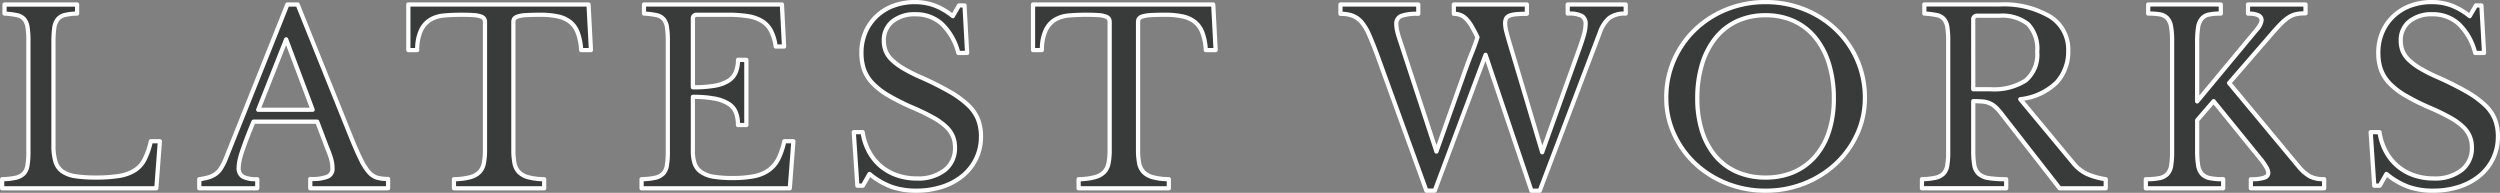
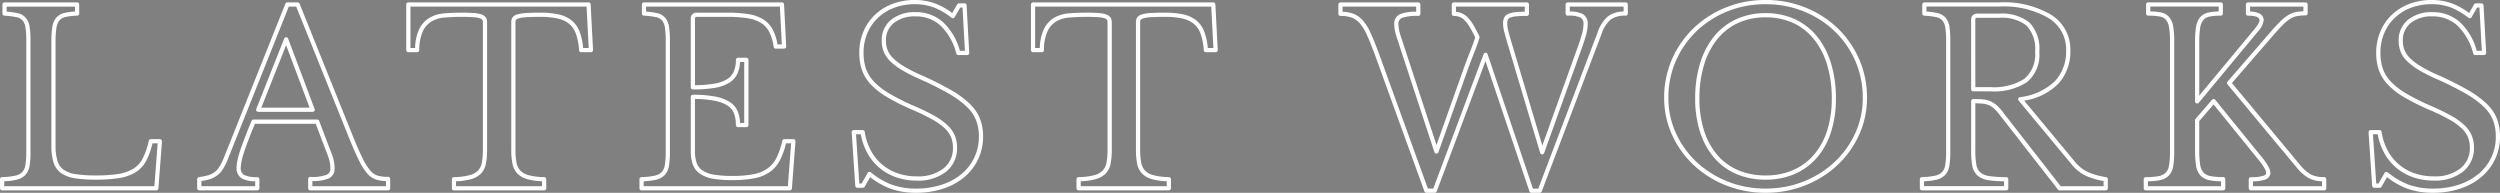
<svg xmlns="http://www.w3.org/2000/svg" width="356.104" height="27.46" viewBox="0 0 356.104 27.46">
  <rect x="0" y="0" width="356.104" height="27.46" fill="#808080" stroke="none" />
  <g id="グループ_16679" data-name="グループ 16679" transform="translate(-504.795 -7130.18)">
-     <path id="パス_4991" data-name="パス 4991" d="M-155.941,0H-177.9V-1.292a10.048,10.048,0,0,0,1.921-.2,2.31,2.31,0,0,0,1.139-.578A2.126,2.126,0,0,0-174.3-3.23a11.209,11.209,0,0,0,.136-1.938V-21.012a12.434,12.434,0,0,0-.119-1.921,2.351,2.351,0,0,0-.476-1.156,1.828,1.828,0,0,0-1.037-.578,11.636,11.636,0,0,0-1.768-.221V-26.18h10.336v1.292a8.344,8.344,0,0,0-1.751.2,1.855,1.855,0,0,0-1.02.612,2.524,2.524,0,0,0-.476,1.224,14.384,14.384,0,0,0-.119,2.074V-6.12a7.791,7.791,0,0,0,.289,2.329A2.632,2.632,0,0,0-169.32-2.4a4.4,4.4,0,0,0,1.853.68,18.85,18.85,0,0,0,2.924.187,20.3,20.3,0,0,0,3.264-.221,6.07,6.07,0,0,0,2.227-.782A3.976,3.976,0,0,0-157.624-4.1a11.112,11.112,0,0,0,.9-2.6h1.292Zm22.916-9.486H-142.1q-.578,1.394-.986,2.465t-.663,1.853a10.888,10.888,0,0,0-.357,1.326,5.016,5.016,0,0,0-.1.884,1.385,1.385,0,0,0,.612,1.309,4.282,4.282,0,0,0,2.04.357V0h-8.262V-1.292a8.462,8.462,0,0,0,1.343-.272,3.321,3.321,0,0,0,.986-.476,2.984,2.984,0,0,0,.748-.8,7.879,7.879,0,0,0,.629-1.207l8.84-22.134h1.462L-128.1-7q.782,1.9,1.36,3.043a7.484,7.484,0,0,0,1.122,1.717,2.525,2.525,0,0,0,1.173.748,5.861,5.861,0,0,0,1.513.17V0h-11.084V-1.326a6.192,6.192,0,0,0,2.482-.34,1.163,1.163,0,0,0,.68-1.122,5.4,5.4,0,0,0-.034-.629A5.038,5.038,0,0,0-131-4.046q-.085-.34-.238-.765t-.391-1Zm-8.4-1.7h7.752l-3.774-10.03Zm47.4-8.5h-1.394a8.675,8.675,0,0,0-.476-2.448,3.545,3.545,0,0,0-1.071-1.547,4.235,4.235,0,0,0-1.751-.8,11.565,11.565,0,0,0-2.516-.238q-1.258,0-2.023.051a4.95,4.95,0,0,0-1.173.187.977.977,0,0,0-.527.323.907.907,0,0,0-.119.493v18.19a9.882,9.882,0,0,0,.153,1.87,2.54,2.54,0,0,0,.612,1.275,2.876,2.876,0,0,0,1.326.748,9.162,9.162,0,0,0,2.295.289V0h-12.852V-1.292a9.388,9.388,0,0,0,2.312-.289,2.882,2.882,0,0,0,1.343-.748,2.54,2.54,0,0,0,.612-1.275,9.882,9.882,0,0,0,.153-1.87v-18.19a.907.907,0,0,0-.119-.493.944.944,0,0,0-.476-.323,3.764,3.764,0,0,0-1-.187q-.646-.051-1.734-.051-1.326,0-2.465.1a4.634,4.634,0,0,0-1.972.595,3.528,3.528,0,0,0-1.343,1.513,6.7,6.7,0,0,0-.544,2.822h-1.258V-26.18h25.67Zm14.518,5.3a17.964,17.964,0,0,0,3.077-.221,5.334,5.334,0,0,0,1.972-.7,2.741,2.741,0,0,0,1.054-1.224,4.436,4.436,0,0,0,.323-1.768h1.19V-9.01h-1.19a4.9,4.9,0,0,0-.289-1.768,2.624,2.624,0,0,0-1.02-1.241,5.517,5.517,0,0,0-1.972-.748,16.049,16.049,0,0,0-3.145-.255v7.684a5.376,5.376,0,0,0,.272,1.853A2.468,2.468,0,0,0-78.3-2.3a4.352,4.352,0,0,0,1.751.646,16.22,16.22,0,0,0,2.686.187,15.676,15.676,0,0,0,3.06-.255A5.4,5.4,0,0,0-68.7-2.584,4.416,4.416,0,0,0-67.337-4.2a10.871,10.871,0,0,0,.85-2.5h1.292l-.51,6.7H-86.819V-1.292A10.047,10.047,0,0,0-84.9-1.5a2.31,2.31,0,0,0,1.139-.578,2.126,2.126,0,0,0,.544-1.156,11.209,11.209,0,0,0,.136-1.938V-21.012a12.434,12.434,0,0,0-.119-1.921,2.351,2.351,0,0,0-.476-1.156,1.827,1.827,0,0,0-1.037-.578,11.636,11.636,0,0,0-1.768-.221V-26.18h19.652l.306,5.984h-1.19a7.008,7.008,0,0,0-.663-2.227A3.6,3.6,0,0,0-69.632-23.8a5.38,5.38,0,0,0-2.023-.714,18.324,18.324,0,0,0-2.958-.2h-4.318a.511.511,0,0,0-.578.578ZM-56.593-7.99h1.258a8.468,8.468,0,0,0,.9,2.754,7.148,7.148,0,0,0,1.666,2.074,7.248,7.248,0,0,0,2.312,1.309,8.523,8.523,0,0,0,2.839.459,6.121,6.121,0,0,0,3.978-1.19,3.944,3.944,0,0,0,1.462-3.23,4.13,4.13,0,0,0-.289-1.564,4.092,4.092,0,0,0-.969-1.377,8.885,8.885,0,0,0-1.819-1.309,30.126,30.126,0,0,0-2.873-1.394,31.942,31.942,0,0,1-3.536-1.768,10.186,10.186,0,0,1-2.278-1.768,5.53,5.53,0,0,1-1.207-1.955,7.241,7.241,0,0,1-.357-2.363,7.341,7.341,0,0,1,.561-2.89,6.762,6.762,0,0,1,1.581-2.3,7.111,7.111,0,0,1,2.414-1.5,8.588,8.588,0,0,1,3.06-.527,8,8,0,0,1,2.788.476,9.575,9.575,0,0,1,2.618,1.53l.884-1.53h.782l.374,6.766H-41.7a8.589,8.589,0,0,0-2.363-4.148,5.446,5.446,0,0,0-3.723-1.36,4.99,4.99,0,0,0-3.3,1.02,3.4,3.4,0,0,0-1.224,2.754,3.863,3.863,0,0,0,.272,1.479,3.757,3.757,0,0,0,.884,1.258,8.864,8.864,0,0,0,1.6,1.19,22.064,22.064,0,0,0,2.448,1.241,44.608,44.608,0,0,1,4.182,2.091,13.4,13.4,0,0,1,2.652,1.938,5.761,5.761,0,0,1,1.394,2.04,6.689,6.689,0,0,1,.408,2.4,7.181,7.181,0,0,1-.68,3.128,7.158,7.158,0,0,1-1.9,2.448A8.838,8.838,0,0,1-43.979-.221a11.878,11.878,0,0,1-3.74.561A10.462,10.462,0,0,1-51.2-.2,10.733,10.733,0,0,1-54.349-2.04L-55.3-.374h-.782Zm51.544-11.7H-6.443a8.675,8.675,0,0,0-.476-2.448A3.545,3.545,0,0,0-7.99-23.681a4.235,4.235,0,0,0-1.751-.8,11.565,11.565,0,0,0-2.516-.238q-1.258,0-2.023.051a4.949,4.949,0,0,0-1.173.187.977.977,0,0,0-.527.323.907.907,0,0,0-.119.493v18.19a9.882,9.882,0,0,0,.153,1.87,2.54,2.54,0,0,0,.612,1.275,2.876,2.876,0,0,0,1.326.748,9.162,9.162,0,0,0,2.3.289V0H-24.565V-1.292a9.388,9.388,0,0,0,2.312-.289,2.882,2.882,0,0,0,1.343-.748A2.54,2.54,0,0,0-20.3-3.6a9.882,9.882,0,0,0,.153-1.87v-18.19a.907.907,0,0,0-.119-.493.944.944,0,0,0-.476-.323,3.764,3.764,0,0,0-1-.187q-.646-.051-1.734-.051-1.326,0-2.465.1a4.634,4.634,0,0,0-1.972.595,3.528,3.528,0,0,0-1.343,1.513,6.7,6.7,0,0,0-.544,2.822h-1.258V-26.18h25.67ZM41.463-5.134l5.3-14.756q.476-1.326.68-2.108a5.5,5.5,0,0,0,.2-1.36,1.271,1.271,0,0,0-.561-1.207,4.32,4.32,0,0,0-1.989-.323V-26.18h8.262v1.292A3.7,3.7,0,0,0,51-24.242a4.805,4.805,0,0,0-1.343,2.108L41.123.34h-1.19L33.4-19.006,26.163.34h-1.19L17.9-19.176q-.612-1.632-1.105-2.737a7.063,7.063,0,0,0-1.054-1.751,3.187,3.187,0,0,0-1.275-.918,4.886,4.886,0,0,0-1.734-.272V-26.18H23.817v1.326a6.706,6.706,0,0,0-2.431.306,1.174,1.174,0,0,0-.7,1.19,4.522,4.522,0,0,0,.136,1.02,13.983,13.983,0,0,0,.408,1.36L26.4-5.236,30.583-17q.476-1.326.935-2.465t.731-2.057q-.476-.986-.867-1.632a4.977,4.977,0,0,0-.782-1.02,2.332,2.332,0,0,0-.816-.527,2.64,2.64,0,0,0-.9-.153V-26.18h10.4v1.326a15.062,15.062,0,0,0-1.6.068,3.055,3.055,0,0,0-.935.221.854.854,0,0,0-.442.425,1.6,1.6,0,0,0-.119.646,5.151,5.151,0,0,0,.187,1.241q.187.731.527,1.853ZM73.287-26.52a14.621,14.621,0,0,1,5.576,1.054,14.017,14.017,0,0,1,4.488,2.89,13.414,13.414,0,0,1,2.992,4.318,13.232,13.232,0,0,1,1.088,5.372,12.268,12.268,0,0,1-1.1,5.168,13.262,13.262,0,0,1-3.009,4.2A14.241,14.241,0,0,1,78.829-.7,14.74,14.74,0,0,1,73.287.34,14.74,14.74,0,0,1,67.745-.7a14.241,14.241,0,0,1-4.488-2.822,13.261,13.261,0,0,1-3.009-4.2,12.268,12.268,0,0,1-1.1-5.168,13.232,13.232,0,0,1,1.088-5.372,13.414,13.414,0,0,1,2.992-4.318,14.017,14.017,0,0,1,4.488-2.89A14.621,14.621,0,0,1,73.287-26.52Zm0,24.99a9.943,9.943,0,0,0,4.029-.782,8.577,8.577,0,0,0,3.06-2.244,10.066,10.066,0,0,0,1.955-3.553,15.069,15.069,0,0,0,.68-4.675,16.554,16.554,0,0,0-.68-4.913,11.034,11.034,0,0,0-1.938-3.74,8.484,8.484,0,0,0-3.06-2.38,9.531,9.531,0,0,0-4.046-.833,9.531,9.531,0,0,0-4.046.833,8.484,8.484,0,0,0-3.06,2.38,11.034,11.034,0,0,0-1.938,3.74,16.554,16.554,0,0,0-.68,4.913,15.069,15.069,0,0,0,.68,4.675,10.218,10.218,0,0,0,1.938,3.553,8.383,8.383,0,0,0,3.06,2.244A10.064,10.064,0,0,0,73.287-1.53ZM116.4-19.618a6.482,6.482,0,0,1-1.632,4.522,8.815,8.815,0,0,1-5.2,2.414l7.514,9.044A5.572,5.572,0,0,0,119.1-2.023a10.41,10.41,0,0,0,2.635.731V0h-6.562l-8.33-10.676a6.259,6.259,0,0,0-.833-.918,3.226,3.226,0,0,0-.816-.527,3.147,3.147,0,0,0-.986-.238q-.561-.051-1.343-.051v7.072a11.29,11.29,0,0,0,.153,2.057,2.15,2.15,0,0,0,.646,1.241,2.77,2.77,0,0,0,1.428.595,15.888,15.888,0,0,0,2.465.153V0h-12V-1.292a10.047,10.047,0,0,0,1.921-.2,2.31,2.31,0,0,0,1.139-.578,2.126,2.126,0,0,0,.544-1.156A11.209,11.209,0,0,0,99.3-5.168V-21.012a12.434,12.434,0,0,0-.119-1.921,2.351,2.351,0,0,0-.476-1.156,1.827,1.827,0,0,0-1.037-.578,11.636,11.636,0,0,0-1.768-.221V-26.18h10.676q4.692,0,7.259,1.734A5.509,5.509,0,0,1,116.4-19.618ZM102.867-14.11h2.414a8.386,8.386,0,0,0,5.049-1.241,4.8,4.8,0,0,0,1.649-4.1,5.118,5.118,0,0,0-1.309-3.944,5.957,5.957,0,0,0-4.1-1.19h-3.128a.511.511,0,0,0-.578.578Zm31.892,8.7A13.269,13.269,0,0,0,134.9-3.3a2.392,2.392,0,0,0,.544,1.258,2.067,2.067,0,0,0,1.122.595,9.454,9.454,0,0,0,1.9.153V0H127.449V-1.292a9.72,9.72,0,0,0,1.921-.153,2.139,2.139,0,0,0,1.139-.578,2.239,2.239,0,0,0,.544-1.19,11.517,11.517,0,0,0,.136-1.955V-21.012a10.951,10.951,0,0,0-.153-2.057,2.313,2.313,0,0,0-.544-1.173,1.857,1.857,0,0,0-1.037-.527,9.5,9.5,0,0,0-1.666-.119V-26.18h10.336v1.292a8.34,8.34,0,0,0-1.666.136,1.848,1.848,0,0,0-1.037.578,2.459,2.459,0,0,0-.527,1.241,13.483,13.483,0,0,0-.136,2.159v8.4l8.5-10.234a2.5,2.5,0,0,0,.68-1.326q0-.952-1.938-.952V-26.18H150.2v1.258a7.323,7.323,0,0,0-1.19.085,3.137,3.137,0,0,0-1,.357,5.287,5.287,0,0,0-1.037.782q-.544.51-1.258,1.326l-6.392,7.378L149.243-3.06a5.77,5.77,0,0,0,1.6,1.377,4.353,4.353,0,0,0,2.006.391V0H142.409V-1.292a5.838,5.838,0,0,0,1.9-.221q.578-.221.578-.7a1.873,1.873,0,0,0-.272-.782,8.246,8.246,0,0,0-.884-1.258l-6.63-8.16-2.346,2.72ZM159.477-7.99h1.258a8.468,8.468,0,0,0,.9,2.754A7.148,7.148,0,0,0,163.3-3.162a7.248,7.248,0,0,0,2.312,1.309,8.523,8.523,0,0,0,2.839.459,6.121,6.121,0,0,0,3.978-1.19,3.944,3.944,0,0,0,1.462-3.23,4.13,4.13,0,0,0-.289-1.564,4.092,4.092,0,0,0-.969-1.377,8.886,8.886,0,0,0-1.819-1.309,30.128,30.128,0,0,0-2.873-1.394,31.943,31.943,0,0,1-3.536-1.768,10.186,10.186,0,0,1-2.278-1.768,5.53,5.53,0,0,1-1.207-1.955,7.241,7.241,0,0,1-.357-2.363,7.341,7.341,0,0,1,.561-2.89,6.762,6.762,0,0,1,1.581-2.3,7.111,7.111,0,0,1,2.414-1.5,8.588,8.588,0,0,1,3.06-.527,8,8,0,0,1,2.788.476,9.575,9.575,0,0,1,2.618,1.53l.884-1.53h.782l.374,6.766h-1.258a8.589,8.589,0,0,0-2.363-4.148,5.446,5.446,0,0,0-3.723-1.36,4.99,4.99,0,0,0-3.3,1.02,3.4,3.4,0,0,0-1.224,2.754,3.863,3.863,0,0,0,.272,1.479,3.758,3.758,0,0,0,.884,1.258,8.864,8.864,0,0,0,1.6,1.19,22.063,22.063,0,0,0,2.448,1.241,44.61,44.61,0,0,1,4.182,2.091,13.4,13.4,0,0,1,2.652,1.938,5.761,5.761,0,0,1,1.394,2.04,6.689,6.689,0,0,1,.408,2.4,7.181,7.181,0,0,1-.68,3.128,7.158,7.158,0,0,1-1.9,2.448,8.838,8.838,0,0,1-2.924,1.581,11.878,11.878,0,0,1-3.74.561A10.462,10.462,0,0,1,164.866-.2a10.733,10.733,0,0,1-3.145-1.836l-.952,1.666h-.782Z" transform="translate(683 7157)" fill="#393a3a" />
    <path id="Latest_Works_-_アウトライン" data-name="Latest Works - アウトライン" d="M168.351.64a10.807,10.807,0,0,1-3.585-.561,10.772,10.772,0,0,1-2.958-1.668l-.779,1.364a.3.3,0,0,1-.26.151h-.782a.3.3,0,0,1-.3-.28l-.51-7.616a.3.3,0,0,1,.08-.225.3.3,0,0,1,.219-.1h1.258a.3.3,0,0,1,.3.254,8.21,8.21,0,0,0,.868,2.657,6.883,6.883,0,0,0,1.6,1.988,6.983,6.983,0,0,0,2.217,1.255,8.264,8.264,0,0,0,2.74.442,5.861,5.861,0,0,0,3.789-1.123,3.628,3.628,0,0,0,1.351-3,3.851,3.851,0,0,0-.267-1.451,3.816,3.816,0,0,0-.9-1.275A8.632,8.632,0,0,0,170.668-9.8a29.978,29.978,0,0,0-2.844-1.38,32.387,32.387,0,0,1-3.571-1.786,10.529,10.529,0,0,1-2.345-1.822,5.853,5.853,0,0,1-1.271-2.061,7.572,7.572,0,0,1-.373-2.461,7.673,7.673,0,0,1,.585-3.007,7.091,7.091,0,0,1,1.651-2.4,7.443,7.443,0,0,1,2.515-1.559,8.927,8.927,0,0,1,3.166-.546,8.338,8.338,0,0,1,2.892.495,9.615,9.615,0,0,1,2.426,1.364l.712-1.233a.3.3,0,0,1,.26-.15h.782a.3.3,0,0,1,.3.283l.374,6.766a.3.3,0,0,1-.082.223.3.3,0,0,1-.218.094h-1.258a.3.3,0,0,1-.288-.216,8.341,8.341,0,0,0-2.273-4.007,5.178,5.178,0,0,0-3.525-1.285,4.724,4.724,0,0,0-3.106.95,3.086,3.086,0,0,0-1.116,2.524,3.584,3.584,0,0,0,.25,1.365,3.48,3.48,0,0,0,.816,1.157,8.61,8.61,0,0,0,1.544,1.148,21.872,21.872,0,0,0,2.414,1.223,45.127,45.127,0,0,1,4.212,2.106,13.758,13.758,0,0,1,2.711,1.983,6.084,6.084,0,0,1,1.464,2.147,7.018,7.018,0,0,1,.428,2.5,7.512,7.512,0,0,1-.709,3.257,7.488,7.488,0,0,1-1.983,2.549A9.176,9.176,0,0,1,172.185.064,12.232,12.232,0,0,1,168.351.64Zm-6.63-2.98a.3.3,0,0,1,.189.067,10.487,10.487,0,0,0,3.056,1.786,10.213,10.213,0,0,0,3.385.527A11.635,11.635,0,0,0,172-.506a8.581,8.581,0,0,0,2.826-1.527,6.893,6.893,0,0,0,1.825-2.347,6.917,6.917,0,0,0,.651-3,6.421,6.421,0,0,0-.388-2.29,5.492,5.492,0,0,0-1.324-1.933,13.172,13.172,0,0,0-2.593-1.893,44.534,44.534,0,0,0-4.153-2.076,22.46,22.46,0,0,1-2.481-1.258,9.2,9.2,0,0,1-1.652-1.232,4.072,4.072,0,0,1-.952-1.359,4.178,4.178,0,0,1-.294-1.593A3.7,3.7,0,0,1,164.793-24a5.3,5.3,0,0,1,3.49-1.09,5.761,5.761,0,0,1,3.921,1.435,8.739,8.739,0,0,1,2.388,4.073h.718l-.341-6.166h-.325l-.8,1.38a.3.3,0,0,1-.2.145.3.3,0,0,1-.243-.06,9.321,9.321,0,0,0-2.535-1.483,7.741,7.741,0,0,0-2.684-.458,8.329,8.329,0,0,0-2.954.508,6.845,6.845,0,0,0-2.313,1.433,6.494,6.494,0,0,0-1.511,2.194,7.077,7.077,0,0,0-.537,2.773,6.977,6.977,0,0,0,.341,2.265,5.258,5.258,0,0,0,1.143,1.849,9.939,9.939,0,0,0,2.211,1.714,31.8,31.8,0,0,0,3.5,1.751,30.555,30.555,0,0,1,2.9,1.408,9.224,9.224,0,0,1,1.88,1.355,4.408,4.408,0,0,1,1.038,1.479,4.447,4.447,0,0,1,.311,1.677,4.248,4.248,0,0,1-1.573,3.463,6.436,6.436,0,0,1-4.167,1.257,8.862,8.862,0,0,1-2.938-.476,7.58,7.58,0,0,1-2.407-1.363,7.48,7.48,0,0,1-1.736-2.16,8.693,8.693,0,0,1-.891-2.6H159.8l.47,7.016h.327l.866-1.515a.3.3,0,0,1,.205-.146A.3.3,0,0,1,161.721-2.34ZM73.287.64A15.106,15.106,0,0,1,67.633-.419,14.606,14.606,0,0,1,63.052-3.3a13.622,13.622,0,0,1-3.077-4.293,12.622,12.622,0,0,1-1.132-5.293,13.591,13.591,0,0,1,1.113-5.492,13.775,13.775,0,0,1,3.059-4.413A14.38,14.38,0,0,1,67.6-25.744a14.987,14.987,0,0,1,5.689-1.076,14.987,14.987,0,0,1,5.689,1.076,14.38,14.38,0,0,1,4.583,2.952,13.774,13.774,0,0,1,3.059,4.413,13.591,13.591,0,0,1,1.113,5.492A12.622,12.622,0,0,1,86.6-7.593,13.622,13.622,0,0,1,83.522-3.3,14.605,14.605,0,0,1,78.941-.419,15.106,15.106,0,0,1,73.287.64Zm0-26.86a14.39,14.39,0,0,0-5.463,1.032,13.783,13.783,0,0,0-4.393,2.828,13.178,13.178,0,0,0-2.925,4.222,12.994,12.994,0,0,0-1.063,5.252,12.027,12.027,0,0,0,1.078,5.043,13.024,13.024,0,0,0,2.941,4.1A14.008,14.008,0,0,0,67.857-.975,14.51,14.51,0,0,0,73.287.04a14.51,14.51,0,0,0,5.43-1.015,14.008,14.008,0,0,0,4.395-2.762,13.024,13.024,0,0,0,2.941-4.1,12.027,12.027,0,0,0,1.078-5.043,13,13,0,0,0-1.063-5.252,13.176,13.176,0,0,0-2.925-4.222,13.783,13.783,0,0,0-4.393-2.828A14.39,14.39,0,0,0,73.287-26.22ZM41.123.64h-1.19a.3.3,0,0,1-.284-.2L33.39-18.111,26.444.445a.3.3,0,0,1-.281.195h-1.19a.3.3,0,0,1-.282-.2L17.619-19.074c-.4-1.074-.772-1.989-1.1-2.717a6.807,6.807,0,0,0-1.007-1.677A2.906,2.906,0,0,0,14.36-24.3a4.615,4.615,0,0,0-1.627-.252.3.3,0,0,1-.3-.3V-26.18a.3.3,0,0,1,.3-.3H23.817a.3.3,0,0,1,.3.3v1.326a.3.3,0,0,1-.3.3,6.5,6.5,0,0,0-2.31.281.866.866,0,0,0-.518.915,4.249,4.249,0,0,0,.128.951,13.766,13.766,0,0,0,.4,1.33l0,0L26.412-6.163,30.3-17.1c.317-.884.633-1.717.939-2.477.283-.7.514-1.346.688-1.919-.292-.6-.562-1.1-.8-1.5a4.706,4.706,0,0,0-.733-.959,2.047,2.047,0,0,0-.71-.462,2.352,2.352,0,0,0-.8-.135.3.3,0,0,1-.212-.088.3.3,0,0,1-.088-.212V-26.18a.3.3,0,0,1,.3-.3h10.4a.3.3,0,0,1,.3.3v1.326a.3.3,0,0,1-.3.3,14.85,14.85,0,0,0-1.565.066,2.793,2.793,0,0,0-.84.194.561.561,0,0,0-.3.274,1.317,1.317,0,0,0-.094.526,4.885,4.885,0,0,0,.178,1.167c.123.482.3,1.1.523,1.84l4.3,14.393,5-13.9c.313-.871.539-1.572.672-2.082a5.23,5.23,0,0,0,.194-1.284.991.991,0,0,0-.411-.947,3.926,3.926,0,0,0-1.839-.283.3.3,0,0,1-.3-.3V-26.18a.3.3,0,0,1,.3-.3h8.262a.3.3,0,0,1,.3.3v1.292a.3.3,0,0,1-.3.3,3.432,3.432,0,0,0-2.174.579,4.544,4.544,0,0,0-1.25,1.979L41.4.447A.3.3,0,0,1,41.123.64Zm-.975-.6h.768L49.377-22.24a5.11,5.11,0,0,1,1.435-2.235,3.767,3.767,0,0,1,2.252-.707v-.7H45.4v.7a4.046,4.046,0,0,1,1.839.359,1.553,1.553,0,0,1,.711,1.467,5.816,5.816,0,0,1-.214,1.436c-.138.527-.369,1.245-.688,2.134l-5.3,14.756a.3.3,0,0,1-.291.2.3.3,0,0,1-.279-.214L36.62-20.314c-.226-.747-.4-1.374-.53-1.864a5.465,5.465,0,0,1-.2-1.315,1.907,1.907,0,0,1,.144-.766,1.148,1.148,0,0,1,.588-.576,3.306,3.306,0,0,1,1.03-.248c.353-.039.8-.062,1.331-.068v-.728h-9.8v.74a2.891,2.891,0,0,1,.7.156,2.64,2.64,0,0,1,.922.592,5.293,5.293,0,0,1,.831,1.081c.264.437.561.994.881,1.657a.3.3,0,0,1,.017.216c-.183.618-.432,1.319-.74,2.084s-.616,1.578-.931,2.454L26.684-5.135a.3.3,0,0,1-.286.2.3.3,0,0,1-.281-.206l-5.167-15.74a14.343,14.343,0,0,1-.416-1.387,4.837,4.837,0,0,1-.144-1.089,1.462,1.462,0,0,1,.876-1.465,6.246,6.246,0,0,1,2.252-.329v-.728H13.033v.732a4.906,4.906,0,0,1,1.541.286,3.5,3.5,0,0,1,1.395,1,7.388,7.388,0,0,1,1.1,1.825c.33.739.7,1.665,1.112,2.754l7,19.321h.772l7.169-19.151a.3.3,0,0,1,.286-.195.3.3,0,0,1,.279.2Zm-87.867.6A10.807,10.807,0,0,1-51.3.079a10.772,10.772,0,0,1-2.958-1.668l-.779,1.364a.3.3,0,0,1-.26.151h-.782a.3.3,0,0,1-.3-.28l-.51-7.616a.3.3,0,0,1,.08-.225.3.3,0,0,1,.219-.1h1.258a.3.3,0,0,1,.3.254,8.21,8.21,0,0,0,.868,2.657,6.883,6.883,0,0,0,1.6,1.988,6.983,6.983,0,0,0,2.217,1.255,8.264,8.264,0,0,0,2.74.442,5.861,5.861,0,0,0,3.789-1.123,3.628,3.628,0,0,0,1.351-3,3.851,3.851,0,0,0-.267-1.451,3.816,3.816,0,0,0-.9-1.275A8.634,8.634,0,0,0-45.4-9.8a29.977,29.977,0,0,0-2.844-1.38,32.388,32.388,0,0,1-3.571-1.786,10.529,10.529,0,0,1-2.345-1.822,5.853,5.853,0,0,1-1.271-2.061,7.572,7.572,0,0,1-.373-2.461,7.673,7.673,0,0,1,.585-3.007,7.091,7.091,0,0,1,1.651-2.4,7.443,7.443,0,0,1,2.515-1.559,8.927,8.927,0,0,1,3.166-.546A8.339,8.339,0,0,1-45-26.325a9.617,9.617,0,0,1,2.426,1.364l.712-1.233a.3.3,0,0,1,.26-.15h.782a.3.3,0,0,1,.3.283l.374,6.766a.3.3,0,0,1-.082.223.3.3,0,0,1-.218.094H-41.7a.3.3,0,0,1-.288-.216A8.341,8.341,0,0,0-44.262-23.2a5.178,5.178,0,0,0-3.525-1.285,4.724,4.724,0,0,0-3.106.95,3.086,3.086,0,0,0-1.116,2.524,3.584,3.584,0,0,0,.25,1.365,3.478,3.478,0,0,0,.816,1.157A8.609,8.609,0,0,0-49.4-17.342a21.877,21.877,0,0,0,2.414,1.223,45.126,45.126,0,0,1,4.212,2.106,13.758,13.758,0,0,1,2.711,1.983A6.084,6.084,0,0,1-38.6-9.882a7.018,7.018,0,0,1,.428,2.5,7.511,7.511,0,0,1-.709,3.257,7.489,7.489,0,0,1-1.983,2.549A9.176,9.176,0,0,1-43.885.064,12.232,12.232,0,0,1-47.719.64Zm-6.63-2.98a.3.3,0,0,1,.189.067A10.489,10.489,0,0,0-51.1-.487,10.213,10.213,0,0,0-47.719.04a11.635,11.635,0,0,0,3.646-.546,8.581,8.581,0,0,0,2.826-1.527,6.893,6.893,0,0,0,1.825-2.347,6.917,6.917,0,0,0,.651-3,6.421,6.421,0,0,0-.388-2.29A5.492,5.492,0,0,0-40.483-11.6a13.172,13.172,0,0,0-2.593-1.893,44.533,44.533,0,0,0-4.153-2.076,22.465,22.465,0,0,1-2.481-1.258,9.2,9.2,0,0,1-1.652-1.232,4.071,4.071,0,0,1-.952-1.359,4.178,4.178,0,0,1-.294-1.593A3.7,3.7,0,0,1-51.277-24a5.3,5.3,0,0,1,3.49-1.09,5.761,5.761,0,0,1,3.921,1.435,8.739,8.739,0,0,1,2.388,4.073h.718l-.341-6.166h-.325l-.8,1.38a.3.3,0,0,1-.2.145.3.3,0,0,1-.243-.06A9.321,9.321,0,0,0-45.2-25.762a7.741,7.741,0,0,0-2.684-.458,8.329,8.329,0,0,0-2.954.508,6.845,6.845,0,0,0-2.313,1.433,6.494,6.494,0,0,0-1.511,2.194,7.077,7.077,0,0,0-.537,2.773,6.978,6.978,0,0,0,.341,2.265A5.258,5.258,0,0,0-53.721-15.2a9.939,9.939,0,0,0,2.211,1.714,31.8,31.8,0,0,0,3.5,1.751,30.556,30.556,0,0,1,2.9,1.408,9.221,9.221,0,0,1,1.88,1.355,4.407,4.407,0,0,1,1.038,1.479,4.447,4.447,0,0,1,.311,1.677A4.248,4.248,0,0,1-43.45-2.351a6.436,6.436,0,0,1-4.167,1.257,8.862,8.862,0,0,1-2.938-.476,7.58,7.58,0,0,1-2.407-1.363A7.48,7.48,0,0,1-54.7-5.093a8.693,8.693,0,0,1-.891-2.6h-.684l.47,7.016h.327l.866-1.515a.3.3,0,0,1,.205-.146A.3.3,0,0,1-54.349-2.34ZM152.847.3H142.409a.3.3,0,0,1-.3-.3V-1.292A.3.3,0,0,1,142.2-1.5a.3.3,0,0,1,.212-.088,5.618,5.618,0,0,0,1.8-.2c.385-.147.385-.336.385-.417a1.561,1.561,0,0,0-.237-.641A8.005,8.005,0,0,0,143.5-4.06l-6.4-7.883-2.039,2.364v4.172a13.047,13.047,0,0,0,.132,2.059,2.116,2.116,0,0,0,.469,1.1,1.785,1.785,0,0,0,.964.505,9.216,9.216,0,0,0,1.841.146.3.3,0,0,1,.3.3V0a.3.3,0,0,1-.3.3H127.449a.3.3,0,0,1-.3-.3V-1.292a.3.3,0,0,1,.3-.3,9.479,9.479,0,0,0,1.86-.147,1.858,1.858,0,0,0,.984-.492,1.959,1.959,0,0,0,.465-1.035,11.28,11.28,0,0,0,.131-1.9V-21.012a10.72,10.72,0,0,0-.147-2,2.035,2.035,0,0,0-.466-1.024,1.551,1.551,0,0,0-.875-.44,9.259,9.259,0,0,0-1.612-.114.3.3,0,0,1-.3-.3V-26.18a.3.3,0,0,1,.3-.3h10.336a.3.3,0,0,1,.3.3v1.292a.3.3,0,0,1-.088.212.3.3,0,0,1-.212.088,8.092,8.092,0,0,0-1.6.13,1.543,1.543,0,0,0-.874.483,2.182,2.182,0,0,0-.456,1.093,13.27,13.27,0,0,0-.132,2.109v7.567l7.967-9.592c.533-.667.613-1,.613-1.137,0-.433-.551-.652-1.638-.652a.3.3,0,0,1-.3-.3V-26.18a.3.3,0,0,1,.3-.3H150.2a.3.3,0,0,1,.3.3v1.258a.3.3,0,0,1-.3.3,7.061,7.061,0,0,0-1.141.081,2.854,2.854,0,0,0-.907.324,5.016,5.016,0,0,0-.977.738c-.354.332-.77.771-1.237,1.3l-6.224,7.184,9.763,11.736a5.509,5.509,0,0,0,1.509,1.306,4.087,4.087,0,0,0,1.867.357.3.3,0,0,1,.3.3V0A.3.3,0,0,1,152.847.3ZM142.709-.3h9.838V-1a4.363,4.363,0,0,1-1.845-.419,6.086,6.086,0,0,1-1.686-1.447l0,0L139.084-14.8a.3.3,0,0,1,0-.388l6.392-7.378c.481-.55.911-1,1.28-1.348a5.61,5.61,0,0,1,1.1-.826,3.452,3.452,0,0,1,1.1-.39,7.019,7.019,0,0,1,.939-.085v-.662H142.3v.7a3.246,3.246,0,0,1,1.286.263,1.052,1.052,0,0,1,.652.983,2.712,2.712,0,0,1-.746,1.513l0,0-8.5,10.234a.3.3,0,0,1-.333.09.3.3,0,0,1-.2-.282v-8.4a13.832,13.832,0,0,1,.14-2.209,2.76,2.76,0,0,1,.6-1.389,2.149,2.149,0,0,1,1.2-.673,7.919,7.919,0,0,1,1.428-.139v-.7h-9.736v.695a8.981,8.981,0,0,1,1.42.121,2.157,2.157,0,0,1,1.2.615,2.613,2.613,0,0,1,.622,1.322,11.291,11.291,0,0,1,.159,2.116V-5.168a11.86,11.86,0,0,1-.141,2.008,2.539,2.539,0,0,1-.623,1.345,2.44,2.44,0,0,1-1.294.664,9.256,9.256,0,0,1-1.682.157V-.3h10.416V-.995a8.973,8.973,0,0,1-1.667-.157,2.369,2.369,0,0,1-1.28-.685,2.693,2.693,0,0,1-.619-1.412,13.624,13.624,0,0,1-.14-2.157V-9.69a.3.3,0,0,1,.073-.2l2.346-2.72a.3.3,0,0,1,.232-.1.3.3,0,0,1,.228.111l6.63,8.16a8.446,8.446,0,0,1,.916,1.306,2.082,2.082,0,0,1,.307.923,1.022,1.022,0,0,1-.771.977,5.367,5.367,0,0,1-1.711.238ZM121.737.3h-6.562a.3.3,0,0,1-.237-.115l-8.33-10.676a6.007,6.007,0,0,0-.793-.876,2.941,2.941,0,0,0-.74-.479,2.864,2.864,0,0,0-.892-.214c-.29-.026-.631-.042-1.016-.048v6.77a11.057,11.057,0,0,0,.148,2,1.87,1.87,0,0,0,.552,1.074,2.5,2.5,0,0,0,1.276.522,15.679,15.679,0,0,0,2.417.149.3.3,0,0,1,.3.3V0a.3.3,0,0,1-.3.3h-12a.3.3,0,0,1-.3-.3V-1.292a.3.3,0,0,1,.291-.3,9.814,9.814,0,0,0,1.862-.2,2.03,2.03,0,0,0,.995-.5,1.845,1.845,0,0,0,.461-1A10.973,10.973,0,0,0,99-5.168V-21.012a12.205,12.205,0,0,0-.115-1.873,2.071,2.071,0,0,0-.41-1.011,1.546,1.546,0,0,0-.873-.478,11.406,11.406,0,0,0-1.721-.214.3.3,0,0,1-.281-.3V-26.18a.3.3,0,0,1,.3-.3h10.676A13.237,13.237,0,0,1,114-24.695a5.816,5.816,0,0,1,2.7,5.077,6.8,6.8,0,0,1-1.71,4.723,8.743,8.743,0,0,1-4.867,2.414L117.31-3.83A5.306,5.306,0,0,0,119.224-2.3a10.163,10.163,0,0,0,2.559.708.3.3,0,0,1,.254.3V0A.3.3,0,0,1,121.737.3Zm-6.416-.6h6.116v-.737a10.445,10.445,0,0,1-2.457-.712,5.893,5.893,0,0,1-2.133-1.7l-7.513-9.042a.3.3,0,0,1-.051-.3.3.3,0,0,1,.231-.192,8.573,8.573,0,0,0,5.03-2.32,6.22,6.22,0,0,0,1.554-4.321,5.184,5.184,0,0,0-2.435-4.579,12.67,12.67,0,0,0-7.091-1.683H96.2v.712a11.031,11.031,0,0,1,1.534.208,2.127,2.127,0,0,1,1.2.678,2.652,2.652,0,0,1,.542,1.3,12.777,12.777,0,0,1,.123,1.969V-5.168a11.551,11.551,0,0,1-.141,1.992,2.426,2.426,0,0,1-.627,1.314,2.612,2.612,0,0,1-1.283.658,9.594,9.594,0,0,1-1.689.2v.7h11.4V-.994a15.2,15.2,0,0,1-2.213-.155,3.071,3.071,0,0,1-1.58-.668,2.451,2.451,0,0,1-.74-1.408,11.63,11.63,0,0,1-.158-2.113V-12.41a.3.3,0,0,1,.3-.3c.528,0,.989.018,1.37.052a3.459,3.459,0,0,1,1.08.262,3.539,3.539,0,0,1,.892.575,6.582,6.582,0,0,1,.874.962ZM-11.713.3H-24.565a.3.3,0,0,1-.3-.3V-1.292a.3.3,0,0,1,.293-.3,9.147,9.147,0,0,0,2.236-.277,2.606,2.606,0,0,0,1.207-.664,2.257,2.257,0,0,0,.537-1.128,9.634,9.634,0,0,0,.147-1.812v-18.19A.626.626,0,0,0-20.517-24a.66.66,0,0,0-.33-.2,3.5,3.5,0,0,0-.92-.168c-.421-.033-1-.05-1.71-.05-.871,0-1.691.034-2.438.1a4.358,4.358,0,0,0-1.846.554,3.25,3.25,0,0,0-1.228,1.389A6.445,6.445,0,0,0-29.5-19.68a.3.3,0,0,1-.3.294h-1.258a.3.3,0,0,1-.3-.3V-26.18a.3.3,0,0,1,.3-.3h25.67a.3.3,0,0,1,.3.284l.34,6.494a.3.3,0,0,1-.082.222.3.3,0,0,1-.218.094H-6.443a.3.3,0,0,1-.3-.279A8.422,8.422,0,0,0-7.2-22.028a3.266,3.266,0,0,0-.979-1.42,3.96,3.96,0,0,0-1.629-.74,11.324,11.324,0,0,0-2.45-.231c-.828,0-1.5.017-2,.05a4.7,4.7,0,0,0-1.1.172c-.292.1-.358.183-.369.2a.626.626,0,0,0-.072.332v18.19a9.634,9.634,0,0,0,.147,1.812,2.257,2.257,0,0,0,.537,1.128,2.6,2.6,0,0,0,1.191.665,8.921,8.921,0,0,0,2.217.277.3.3,0,0,1,.293.3V0A.3.3,0,0,1-11.713.3ZM-24.265-.3h12.252V-1a8.887,8.887,0,0,1-2.08-.292,3.181,3.181,0,0,1-1.461-.831,2.846,2.846,0,0,1-.687-1.422A10.223,10.223,0,0,1-16.4-5.474v-18.19a1.2,1.2,0,0,1,.166-.654,1.233,1.233,0,0,1,.685-.447,5.175,5.175,0,0,1,1.248-.2c.514-.034,1.2-.052,2.043-.052a11.914,11.914,0,0,1,2.582.245,4.551,4.551,0,0,1,1.873.858A3.856,3.856,0,0,1-6.638-22.24a8.618,8.618,0,0,1,.472,2.254h.8l-.309-5.894H-30.759v5.894h.667a6.652,6.652,0,0,1,.567-2.656,3.838,3.838,0,0,1,1.458-1.637,4.952,4.952,0,0,1,2.1-.636c.765-.068,1.6-.1,2.492-.1.73,0,1.321.017,1.758.052a4.007,4.007,0,0,1,1.086.206,1.21,1.21,0,0,1,.622.442,1.2,1.2,0,0,1,.166.654v18.19A10.223,10.223,0,0,1-20-3.546a2.846,2.846,0,0,1-.687,1.422,3.185,3.185,0,0,1-1.479.832,9.123,9.123,0,0,1-2.1.291Zm-41.44.6H-86.819a.3.3,0,0,1-.3-.3V-1.292a.3.3,0,0,1,.291-.3,9.814,9.814,0,0,0,1.862-.2,2.03,2.03,0,0,0,.995-.5,1.846,1.846,0,0,0,.461-1,10.971,10.971,0,0,0,.131-1.884V-21.012a12.211,12.211,0,0,0-.115-1.873A2.071,2.071,0,0,0-83.9-23.9a1.546,1.546,0,0,0-.873-.478,11.406,11.406,0,0,0-1.721-.214.3.3,0,0,1-.281-.3V-26.18a.3.3,0,0,1,.3-.3h19.652a.3.3,0,0,1,.3.285l.306,5.984a.3.3,0,0,1-.082.222.3.3,0,0,1-.217.093h-1.19a.3.3,0,0,1-.3-.255,6.748,6.748,0,0,0-.631-2.131,3.318,3.318,0,0,0-1.154-1.265,5.111,5.111,0,0,0-1.911-.671,18.12,18.12,0,0,0-2.909-.2h-4.318c-.221,0-.278.057-.278.278v9.456a16.943,16.943,0,0,0,2.724-.215,5.07,5.07,0,0,0,1.861-.653,2.425,2.425,0,0,0,.942-1.092,4.163,4.163,0,0,0,.3-1.649.3.3,0,0,1,.3-.3h1.19a.3.3,0,0,1,.3.3V-9.01a.3.3,0,0,1-.3.3h-1.19A.3.3,0,0,1-73.3-8.8a.3.3,0,0,1-.088-.212,4.627,4.627,0,0,0-.269-1.66,2.312,2.312,0,0,0-.908-1.1,5.252,5.252,0,0,0-1.865-.7,15.077,15.077,0,0,0-2.785-.247v7.382a5.111,5.111,0,0,0,.253,1.748,2.155,2.155,0,0,0,.825,1.048,4.081,4.081,0,0,0,1.631.6,16,16,0,0,0,2.635.183,15.458,15.458,0,0,0,3-.249,5.129,5.129,0,0,0,1.992-.816A4.14,4.14,0,0,0-67.6-4.335a10.628,10.628,0,0,0,.825-2.43A.3.3,0,0,1-66.487-7h1.292a.3.3,0,0,1,.22.1.3.3,0,0,1,.079.227l-.51,6.7A.3.3,0,0,1-65.705.3ZM-86.519-.3h20.536l.464-6.1h-.731a10.837,10.837,0,0,1-.82,2.335,4.733,4.733,0,0,1-1.452,1.722,5.718,5.718,0,0,1-2.224.918,16.043,16.043,0,0,1-3.12.261A16.59,16.59,0,0,1-76.6-1.353a4.664,4.664,0,0,1-1.871-.7A2.773,2.773,0,0,1-79.518-3.38a5.694,5.694,0,0,1-.291-1.958v-7.684a.3.3,0,0,1,.3-.3,16.416,16.416,0,0,1,3.205.261,5.833,5.833,0,0,1,2.079.793,2.931,2.931,0,0,1,1.132,1.382,4.966,4.966,0,0,1,.3,1.576h.6v-8.682h-.6a4.54,4.54,0,0,1-.341,1.587A3.048,3.048,0,0,1-74.3-15.049a5.649,5.649,0,0,1-2.083.741,18.343,18.343,0,0,1-3.13.226.3.3,0,0,1-.3-.3V-24.14a.807.807,0,0,1,.878-.878h4.318a18.7,18.7,0,0,1,3.007.208,5.7,5.7,0,0,1,2.135.757,3.91,3.91,0,0,1,1.362,1.49,7.013,7.013,0,0,1,.653,2.067h.619l-.275-5.384H-86.179v.712a11.038,11.038,0,0,1,1.534.208,2.127,2.127,0,0,1,1.2.678,2.652,2.652,0,0,1,.542,1.3,12.781,12.781,0,0,1,.123,1.969V-5.168a11.551,11.551,0,0,1-.141,1.992,2.426,2.426,0,0,1-.627,1.314A2.612,2.612,0,0,1-84.83-1.2a9.59,9.59,0,0,1-1.689.2Zm-14.172.6h-12.852a.3.3,0,0,1-.3-.3V-1.292a.3.3,0,0,1,.293-.3,9.147,9.147,0,0,0,2.236-.277,2.606,2.606,0,0,0,1.207-.664,2.257,2.257,0,0,0,.537-1.128,9.633,9.633,0,0,0,.147-1.812v-18.19A.626.626,0,0,0-109.5-24a.66.66,0,0,0-.33-.2,3.5,3.5,0,0,0-.92-.168c-.421-.033-1-.05-1.71-.05-.871,0-1.691.034-2.438.1a4.359,4.359,0,0,0-1.846.554,3.25,3.25,0,0,0-1.227,1.389,6.445,6.445,0,0,0-.512,2.694.3.3,0,0,1-.3.294h-1.258a.3.3,0,0,1-.3-.3V-26.18a.3.3,0,0,1,.3-.3h25.67a.3.3,0,0,1,.3.284l.34,6.494a.3.3,0,0,1-.082.222.3.3,0,0,1-.218.094h-1.394a.3.3,0,0,1-.3-.279,8.422,8.422,0,0,0-.457-2.362,3.266,3.266,0,0,0-.979-1.42,3.96,3.96,0,0,0-1.629-.74,11.324,11.324,0,0,0-2.45-.231c-.828,0-1.5.017-2,.05a4.7,4.7,0,0,0-1.1.172c-.292.1-.358.183-.369.2a.626.626,0,0,0-.072.332v18.19a9.634,9.634,0,0,0,.147,1.812,2.257,2.257,0,0,0,.537,1.128,2.6,2.6,0,0,0,1.191.665,8.921,8.921,0,0,0,2.218.277.3.3,0,0,1,.293.3V0A.3.3,0,0,1-100.691.3Zm-12.552-.6h12.252V-1a8.887,8.887,0,0,1-2.08-.292,3.181,3.181,0,0,1-1.461-.831,2.845,2.845,0,0,1-.687-1.422,10.223,10.223,0,0,1-.159-1.928v-18.19a1.2,1.2,0,0,1,.166-.654,1.234,1.234,0,0,1,.685-.447,5.175,5.175,0,0,1,1.248-.2c.514-.034,1.2-.052,2.043-.052a11.914,11.914,0,0,1,2.582.245,4.551,4.551,0,0,1,1.873.858,3.856,3.856,0,0,1,1.163,1.674,8.618,8.618,0,0,1,.472,2.254h.8l-.309-5.894h-25.085v5.894h.667a6.652,6.652,0,0,1,.567-2.656,3.838,3.838,0,0,1,1.459-1.637,4.952,4.952,0,0,1,2.1-.636c.765-.068,1.6-.1,2.492-.1.73,0,1.321.017,1.758.052a4.007,4.007,0,0,1,1.086.206,1.21,1.21,0,0,1,.622.442,1.2,1.2,0,0,1,.166.654v18.19a10.223,10.223,0,0,1-.159,1.928,2.846,2.846,0,0,1-.687,1.422,3.185,3.185,0,0,1-1.479.832,9.123,9.123,0,0,1-2.1.291Zm-9.684.6h-11.084a.3.3,0,0,1-.3-.3V-1.326a.3.3,0,0,1,.3-.3,5.719,5.719,0,0,0,2.348-.308.867.867,0,0,0,.514-.854,5.118,5.118,0,0,0-.032-.594,4.759,4.759,0,0,0-.112-.591c-.054-.216-.131-.464-.229-.736s-.23-.612-.386-.99l0-.008-1.321-3.478h-8.67c-.35.848-.655,1.612-.906,2.272-.269.706-.49,1.325-.658,1.839a10.64,10.64,0,0,0-.347,1.288,4.757,4.757,0,0,0-.1.829,1.1,1.1,0,0,0,.463,1.05,4.049,4.049,0,0,0,1.889.316.3.3,0,0,1,.3.3V0a.3.3,0,0,1-.3.3h-8.262a.3.3,0,0,1-.3-.3V-1.292a.3.3,0,0,1,.261-.3,8.209,8.209,0,0,0,1.295-.262,3.037,3.037,0,0,0,.9-.432,2.7,2.7,0,0,0,.672-.72,7.615,7.615,0,0,0,.6-1.157l8.839-22.131a.3.3,0,0,1,.279-.189h1.462a.3.3,0,0,1,.278.188l7.718,19.176c.515,1.254.969,2.27,1.349,3.019a7.233,7.233,0,0,0,1.073,1.647,2.244,2.244,0,0,0,1.033.664,5.6,5.6,0,0,0,1.435.16.3.3,0,0,1,.3.3V0A.3.3,0,0,1-122.927.3Zm-10.784-.6h10.484v-.731a5.754,5.754,0,0,1-1.291-.175,2.83,2.83,0,0,1-1.313-.832A7.806,7.806,0,0,1-127-3.825c-.387-.763-.848-1.794-1.37-3.065l-7.643-18.99h-1.056l-8.765,21.945,0,.007a8.213,8.213,0,0,1-.654,1.253,3.3,3.3,0,0,1-.824.878,3.633,3.633,0,0,1-1.074.52,8.2,8.2,0,0,1-1.13.246V-.3h7.662V-1a4.068,4.068,0,0,1-1.891-.394,1.668,1.668,0,0,1-.761-1.568A5.252,5.252,0,0,1-144.4-3.9a11.233,11.233,0,0,1,.367-1.364c.171-.524.4-1.152.668-1.867s.6-1.545.989-2.473a.3.3,0,0,1,.277-.185h9.078a.3.3,0,0,1,.28.194l1.392,3.667c.159.386.292.727.395,1.013s.188.558.247.794a5.361,5.361,0,0,1,.126.667,5.728,5.728,0,0,1,.036.664,1.465,1.465,0,0,1-.846,1.39,5.775,5.775,0,0,1-2.316.369Zm-22.23.6H-177.9a.3.3,0,0,1-.3-.3V-1.292a.3.3,0,0,1,.291-.3,9.814,9.814,0,0,0,1.862-.2,2.03,2.03,0,0,0,.995-.5,1.846,1.846,0,0,0,.461-1,10.974,10.974,0,0,0,.131-1.884V-21.012a12.21,12.21,0,0,0-.115-1.873,2.071,2.071,0,0,0-.41-1.011,1.546,1.546,0,0,0-.873-.478,11.405,11.405,0,0,0-1.721-.214.3.3,0,0,1-.281-.3V-26.18a.3.3,0,0,1,.3-.3h10.336a.3.3,0,0,1,.3.3v1.292a.3.3,0,0,1-.291.3,8.1,8.1,0,0,0-1.686.195,1.551,1.551,0,0,0-.861.51,2.246,2.246,0,0,0-.413,1.081,14.173,14.173,0,0,0-.116,2.029V-6.12a7.539,7.539,0,0,0,.275,2.237,2.32,2.32,0,0,0,.874,1.241,4.131,4.131,0,0,0,1.728.629,18.653,18.653,0,0,0,2.876.183,20.11,20.11,0,0,0,3.215-.217,5.8,5.8,0,0,0,2.118-.741,3.7,3.7,0,0,0,1.321-1.449,10.871,10.871,0,0,0,.874-2.53A.3.3,0,0,1-156.723-7h1.292a.3.3,0,0,1,.22.1.3.3,0,0,1,.079.227l-.51,6.7A.3.3,0,0,1-155.941.3ZM-177.6-.3h21.386l.464-6.1h-.732a11.028,11.028,0,0,1-.872,2.441,4.29,4.29,0,0,1-1.535,1.679,6.393,6.393,0,0,1-2.336.823,20.691,20.691,0,0,1-3.313.225,19.229,19.229,0,0,1-2.972-.191,4.712,4.712,0,0,1-1.978-.731,2.937,2.937,0,0,1-1.1-1.547,8.117,8.117,0,0,1-.3-2.421V-20.774a14.742,14.742,0,0,1,.122-2.119,2.826,2.826,0,0,1,.539-1.367,2.156,2.156,0,0,1,1.179-.714,7.949,7.949,0,0,1,1.525-.2v-.7h-9.736v.712a11.038,11.038,0,0,1,1.534.208,2.127,2.127,0,0,1,1.2.678,2.652,2.652,0,0,1,.542,1.3,12.78,12.78,0,0,1,.123,1.969V-5.168a11.552,11.552,0,0,1-.141,1.992,2.426,2.426,0,0,1-.627,1.314,2.612,2.612,0,0,1-1.283.658A9.594,9.594,0,0,1-177.6-1ZM73.287-1.23a10.408,10.408,0,0,1-4.165-.807A8.719,8.719,0,0,1,65.954-4.36a10.562,10.562,0,0,1-2-3.656,15.437,15.437,0,0,1-.695-4.768,16.931,16.931,0,0,1,.693-5,11.383,11.383,0,0,1,1.992-3.84,8.82,8.82,0,0,1,3.167-2.463,9.872,9.872,0,0,1,4.172-.861,9.872,9.872,0,0,1,4.172.861,8.82,8.82,0,0,1,3.167,2.463,11.382,11.382,0,0,1,1.992,3.84,16.931,16.931,0,0,1,.693,5,15.437,15.437,0,0,1-.695,4.768A10.409,10.409,0,0,1,80.6-4.359a8.913,8.913,0,0,1-3.166,2.322A10.286,10.286,0,0,1,73.287-1.23Zm0-23.12a9.278,9.278,0,0,0-3.92.805,8.225,8.225,0,0,0-2.953,2.3,10.787,10.787,0,0,0-1.884,3.64,16.334,16.334,0,0,0-.667,4.824A14.841,14.841,0,0,0,64.528-8.2a9.968,9.968,0,0,0,1.88,3.45A8.124,8.124,0,0,0,69.36-2.587a9.815,9.815,0,0,0,3.927.757A9.693,9.693,0,0,0,77.2-2.587,8.318,8.318,0,0,0,80.15-4.753a9.816,9.816,0,0,0,1.9-3.449,14.842,14.842,0,0,0,.665-4.582,16.334,16.334,0,0,0-.667-4.824,10.787,10.787,0,0,0-1.884-3.64,8.225,8.225,0,0,0-2.953-2.3A9.278,9.278,0,0,0,73.287-24.35ZM-133.671-10.886h-7.752a.3.3,0,0,1-.248-.131.3.3,0,0,1-.031-.279l3.978-10.03a.3.3,0,0,1,.281-.189.3.3,0,0,1,.278.194l3.774,10.03a.3.3,0,0,1-.034.276A.3.3,0,0,1-133.671-10.886Zm-7.31-.6h6.877l-3.348-8.9ZM105.281-13.81h-2.414a.3.3,0,0,1-.3-.3V-24a.807.807,0,0,1,.878-.878h3.128a6.262,6.262,0,0,1,4.3,1.268,5.416,5.416,0,0,1,1.407,4.166,5.1,5.1,0,0,1-1.769,4.337A8.7,8.7,0,0,1,105.281-13.81Zm-2.114-.6h2.114a8.149,8.149,0,0,0,4.869-1.181,4.54,4.54,0,0,0,1.529-3.857,4.866,4.866,0,0,0-1.211-3.722,5.707,5.707,0,0,0-3.9-1.112h-3.128c-.221,0-.278.057-.278.278Z" transform="translate(683 7157)" fill="#fff" />
  </g>
</svg>